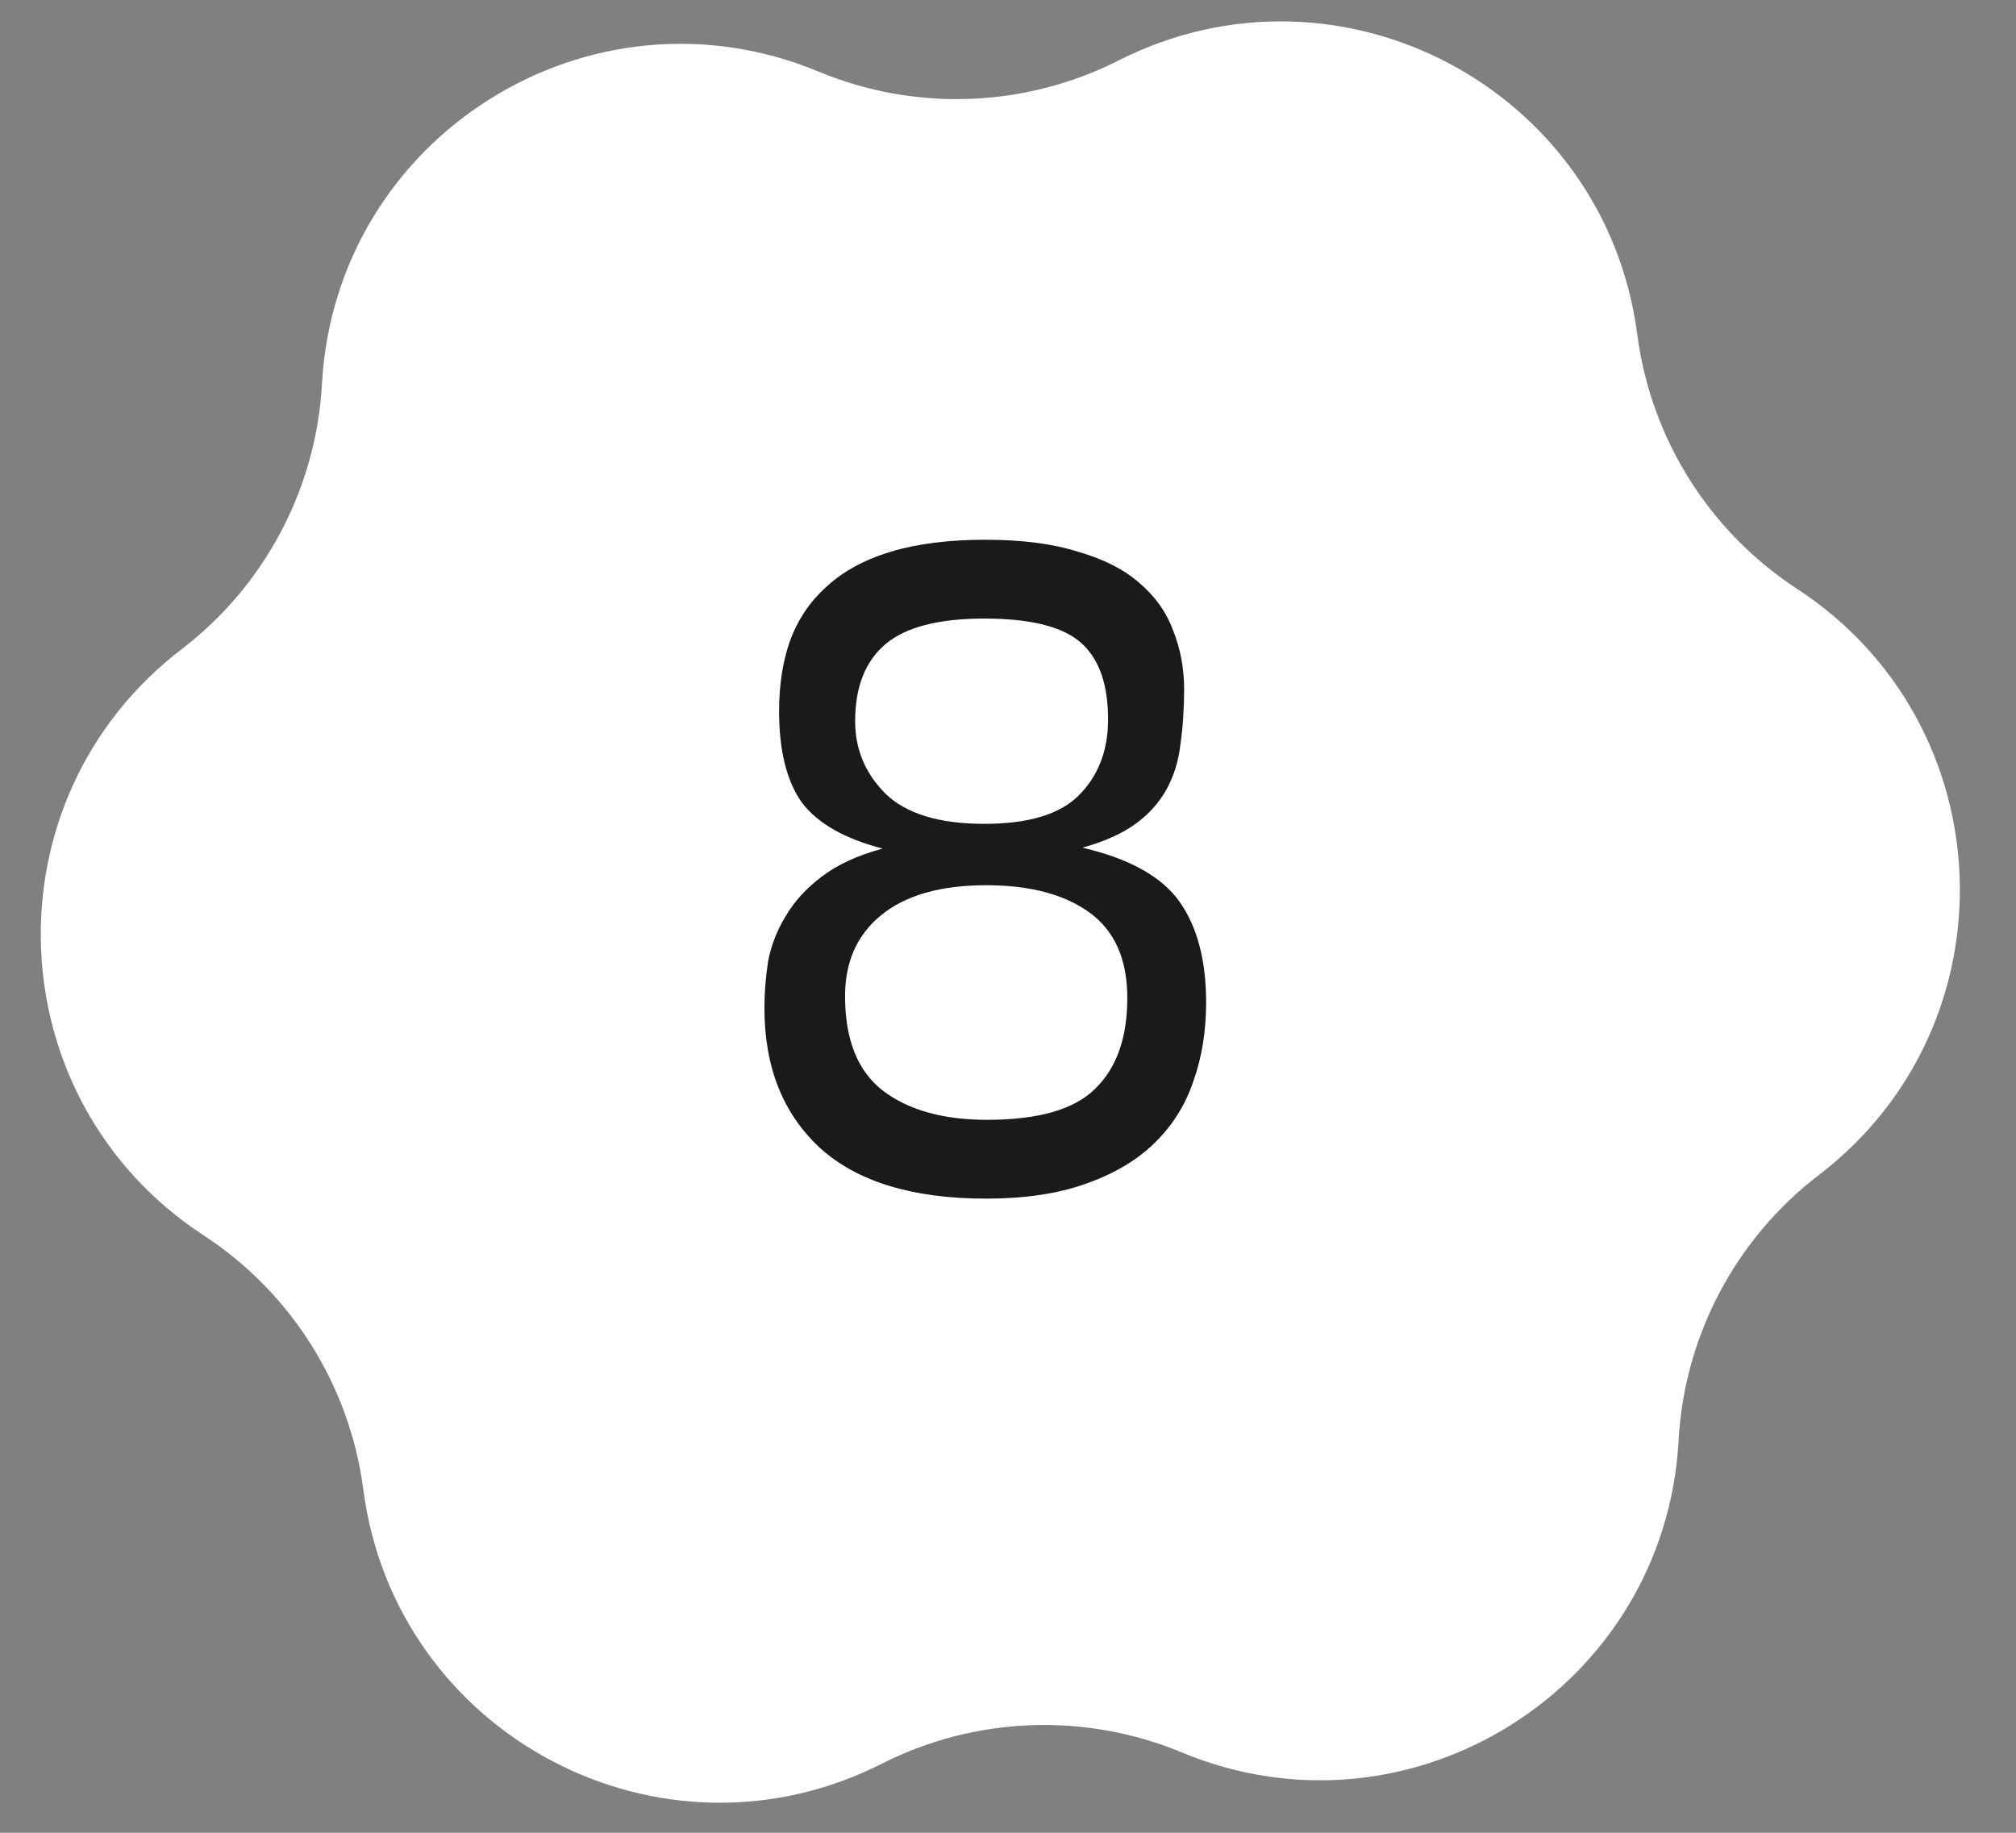
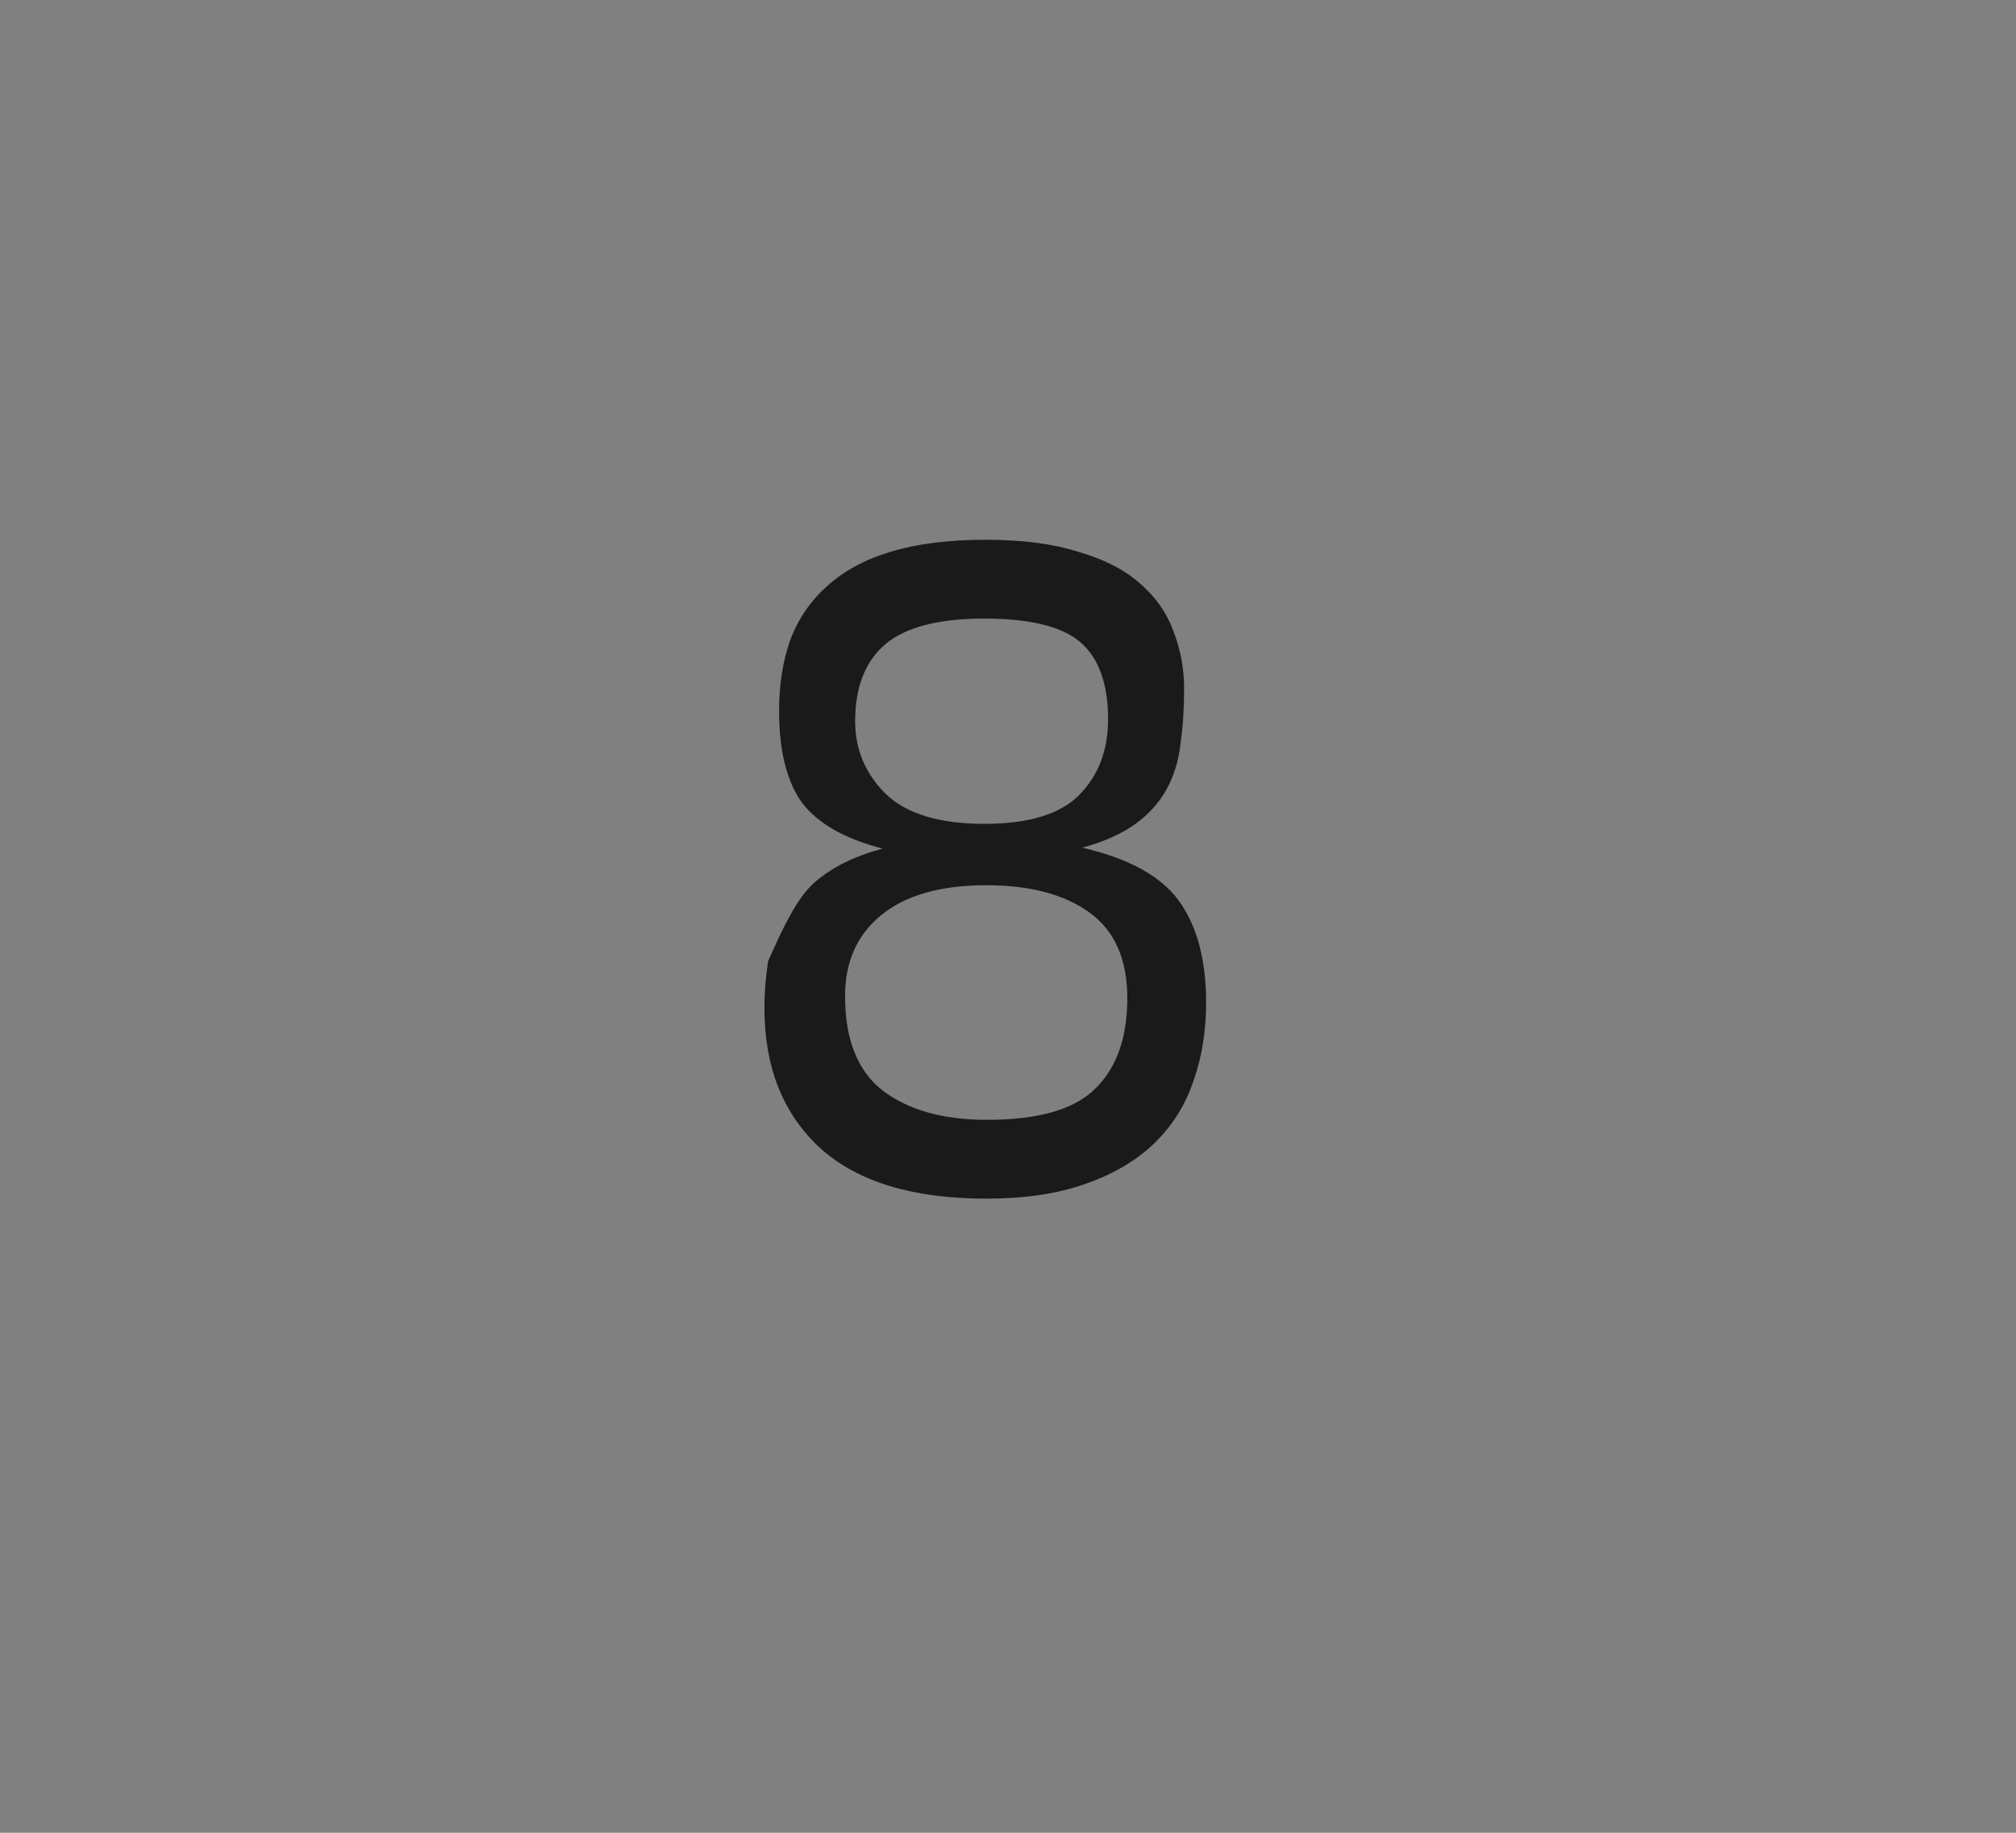
<svg xmlns="http://www.w3.org/2000/svg" width="44" height="40" viewBox="0 0 44 40" fill="none">
  <rect x="0" y="0" width="44" height="40" fill="#808080" stroke="none" />
-   <path d="M24.417 1.318C29.243 -1.124 35.034 1.937 35.734 7.3C36.031 9.571 37.304 11.598 39.221 12.851C43.75 15.809 43.994 22.355 39.7 25.642C37.881 27.034 36.762 29.151 36.636 31.438C36.339 36.838 30.792 40.323 25.797 38.248C23.683 37.369 21.29 37.458 19.247 38.492C14.421 40.935 8.63 37.874 7.93 32.511C7.634 30.24 6.36 28.212 4.443 26.96C-0.085 24.002 -0.33 17.456 3.965 14.168C5.783 12.777 6.902 10.659 7.028 8.373C7.325 2.973 12.872 -0.512 17.867 1.563C19.981 2.442 22.374 2.352 24.417 1.318Z" fill="white" />
-   <path d="M16.684 22C16.684 21.667 16.711 21.327 16.764 20.98C16.831 20.633 16.957 20.307 17.144 20C17.331 19.68 17.591 19.393 17.924 19.14C18.271 18.873 18.717 18.667 19.264 18.52C18.437 18.307 17.851 17.973 17.504 17.52C17.171 17.053 17.004 16.387 17.004 15.52C17.004 14.947 17.084 14.433 17.244 13.98C17.417 13.513 17.684 13.12 18.044 12.8C18.404 12.467 18.871 12.213 19.444 12.04C20.017 11.867 20.704 11.78 21.504 11.78C22.304 11.78 22.977 11.867 23.524 12.04C24.084 12.2 24.531 12.427 24.864 12.72C25.211 13.013 25.457 13.36 25.604 13.76C25.764 14.16 25.844 14.587 25.844 15.04C25.844 15.467 25.817 15.867 25.764 16.24C25.724 16.6 25.624 16.927 25.464 17.22C25.304 17.513 25.077 17.767 24.784 17.98C24.491 18.193 24.104 18.367 23.624 18.5C24.651 18.74 25.357 19.133 25.744 19.68C26.131 20.227 26.324 20.96 26.324 21.88C26.324 22.507 26.231 23.08 26.044 23.6C25.871 24.12 25.584 24.573 25.184 24.96C24.797 25.333 24.297 25.627 23.684 25.84C23.084 26.053 22.364 26.16 21.524 26.16C19.924 26.16 18.717 25.793 17.904 25.06C17.091 24.313 16.684 23.293 16.684 22ZM18.444 21.74C18.444 22.687 18.717 23.373 19.264 23.8C19.824 24.227 20.584 24.44 21.544 24.44C22.664 24.44 23.451 24.213 23.904 23.76C24.371 23.307 24.604 22.647 24.604 21.78C24.604 20.94 24.331 20.32 23.784 19.92C23.237 19.52 22.484 19.32 21.524 19.32C20.524 19.32 19.757 19.54 19.224 19.98C18.704 20.407 18.444 20.993 18.444 21.74ZM18.664 15.74C18.664 16.353 18.884 16.88 19.324 17.32C19.777 17.76 20.497 17.98 21.484 17.98C22.444 17.98 23.131 17.773 23.544 17.36C23.971 16.933 24.184 16.38 24.184 15.7C24.184 14.927 23.984 14.367 23.584 14.02C23.184 13.673 22.484 13.5 21.484 13.5C20.484 13.5 19.764 13.687 19.324 14.06C18.884 14.433 18.664 14.993 18.664 15.74Z" fill="#1A1A1A" />
+   <path d="M16.684 22C16.684 21.667 16.711 21.327 16.764 20.98C17.331 19.68 17.591 19.393 17.924 19.14C18.271 18.873 18.717 18.667 19.264 18.52C18.437 18.307 17.851 17.973 17.504 17.52C17.171 17.053 17.004 16.387 17.004 15.52C17.004 14.947 17.084 14.433 17.244 13.98C17.417 13.513 17.684 13.12 18.044 12.8C18.404 12.467 18.871 12.213 19.444 12.04C20.017 11.867 20.704 11.78 21.504 11.78C22.304 11.78 22.977 11.867 23.524 12.04C24.084 12.2 24.531 12.427 24.864 12.72C25.211 13.013 25.457 13.36 25.604 13.76C25.764 14.16 25.844 14.587 25.844 15.04C25.844 15.467 25.817 15.867 25.764 16.24C25.724 16.6 25.624 16.927 25.464 17.22C25.304 17.513 25.077 17.767 24.784 17.98C24.491 18.193 24.104 18.367 23.624 18.5C24.651 18.74 25.357 19.133 25.744 19.68C26.131 20.227 26.324 20.96 26.324 21.88C26.324 22.507 26.231 23.08 26.044 23.6C25.871 24.12 25.584 24.573 25.184 24.96C24.797 25.333 24.297 25.627 23.684 25.84C23.084 26.053 22.364 26.16 21.524 26.16C19.924 26.16 18.717 25.793 17.904 25.06C17.091 24.313 16.684 23.293 16.684 22ZM18.444 21.74C18.444 22.687 18.717 23.373 19.264 23.8C19.824 24.227 20.584 24.44 21.544 24.44C22.664 24.44 23.451 24.213 23.904 23.76C24.371 23.307 24.604 22.647 24.604 21.78C24.604 20.94 24.331 20.32 23.784 19.92C23.237 19.52 22.484 19.32 21.524 19.32C20.524 19.32 19.757 19.54 19.224 19.98C18.704 20.407 18.444 20.993 18.444 21.74ZM18.664 15.74C18.664 16.353 18.884 16.88 19.324 17.32C19.777 17.76 20.497 17.98 21.484 17.98C22.444 17.98 23.131 17.773 23.544 17.36C23.971 16.933 24.184 16.38 24.184 15.7C24.184 14.927 23.984 14.367 23.584 14.02C23.184 13.673 22.484 13.5 21.484 13.5C20.484 13.5 19.764 13.687 19.324 14.06C18.884 14.433 18.664 14.993 18.664 15.74Z" fill="#1A1A1A" />
</svg>